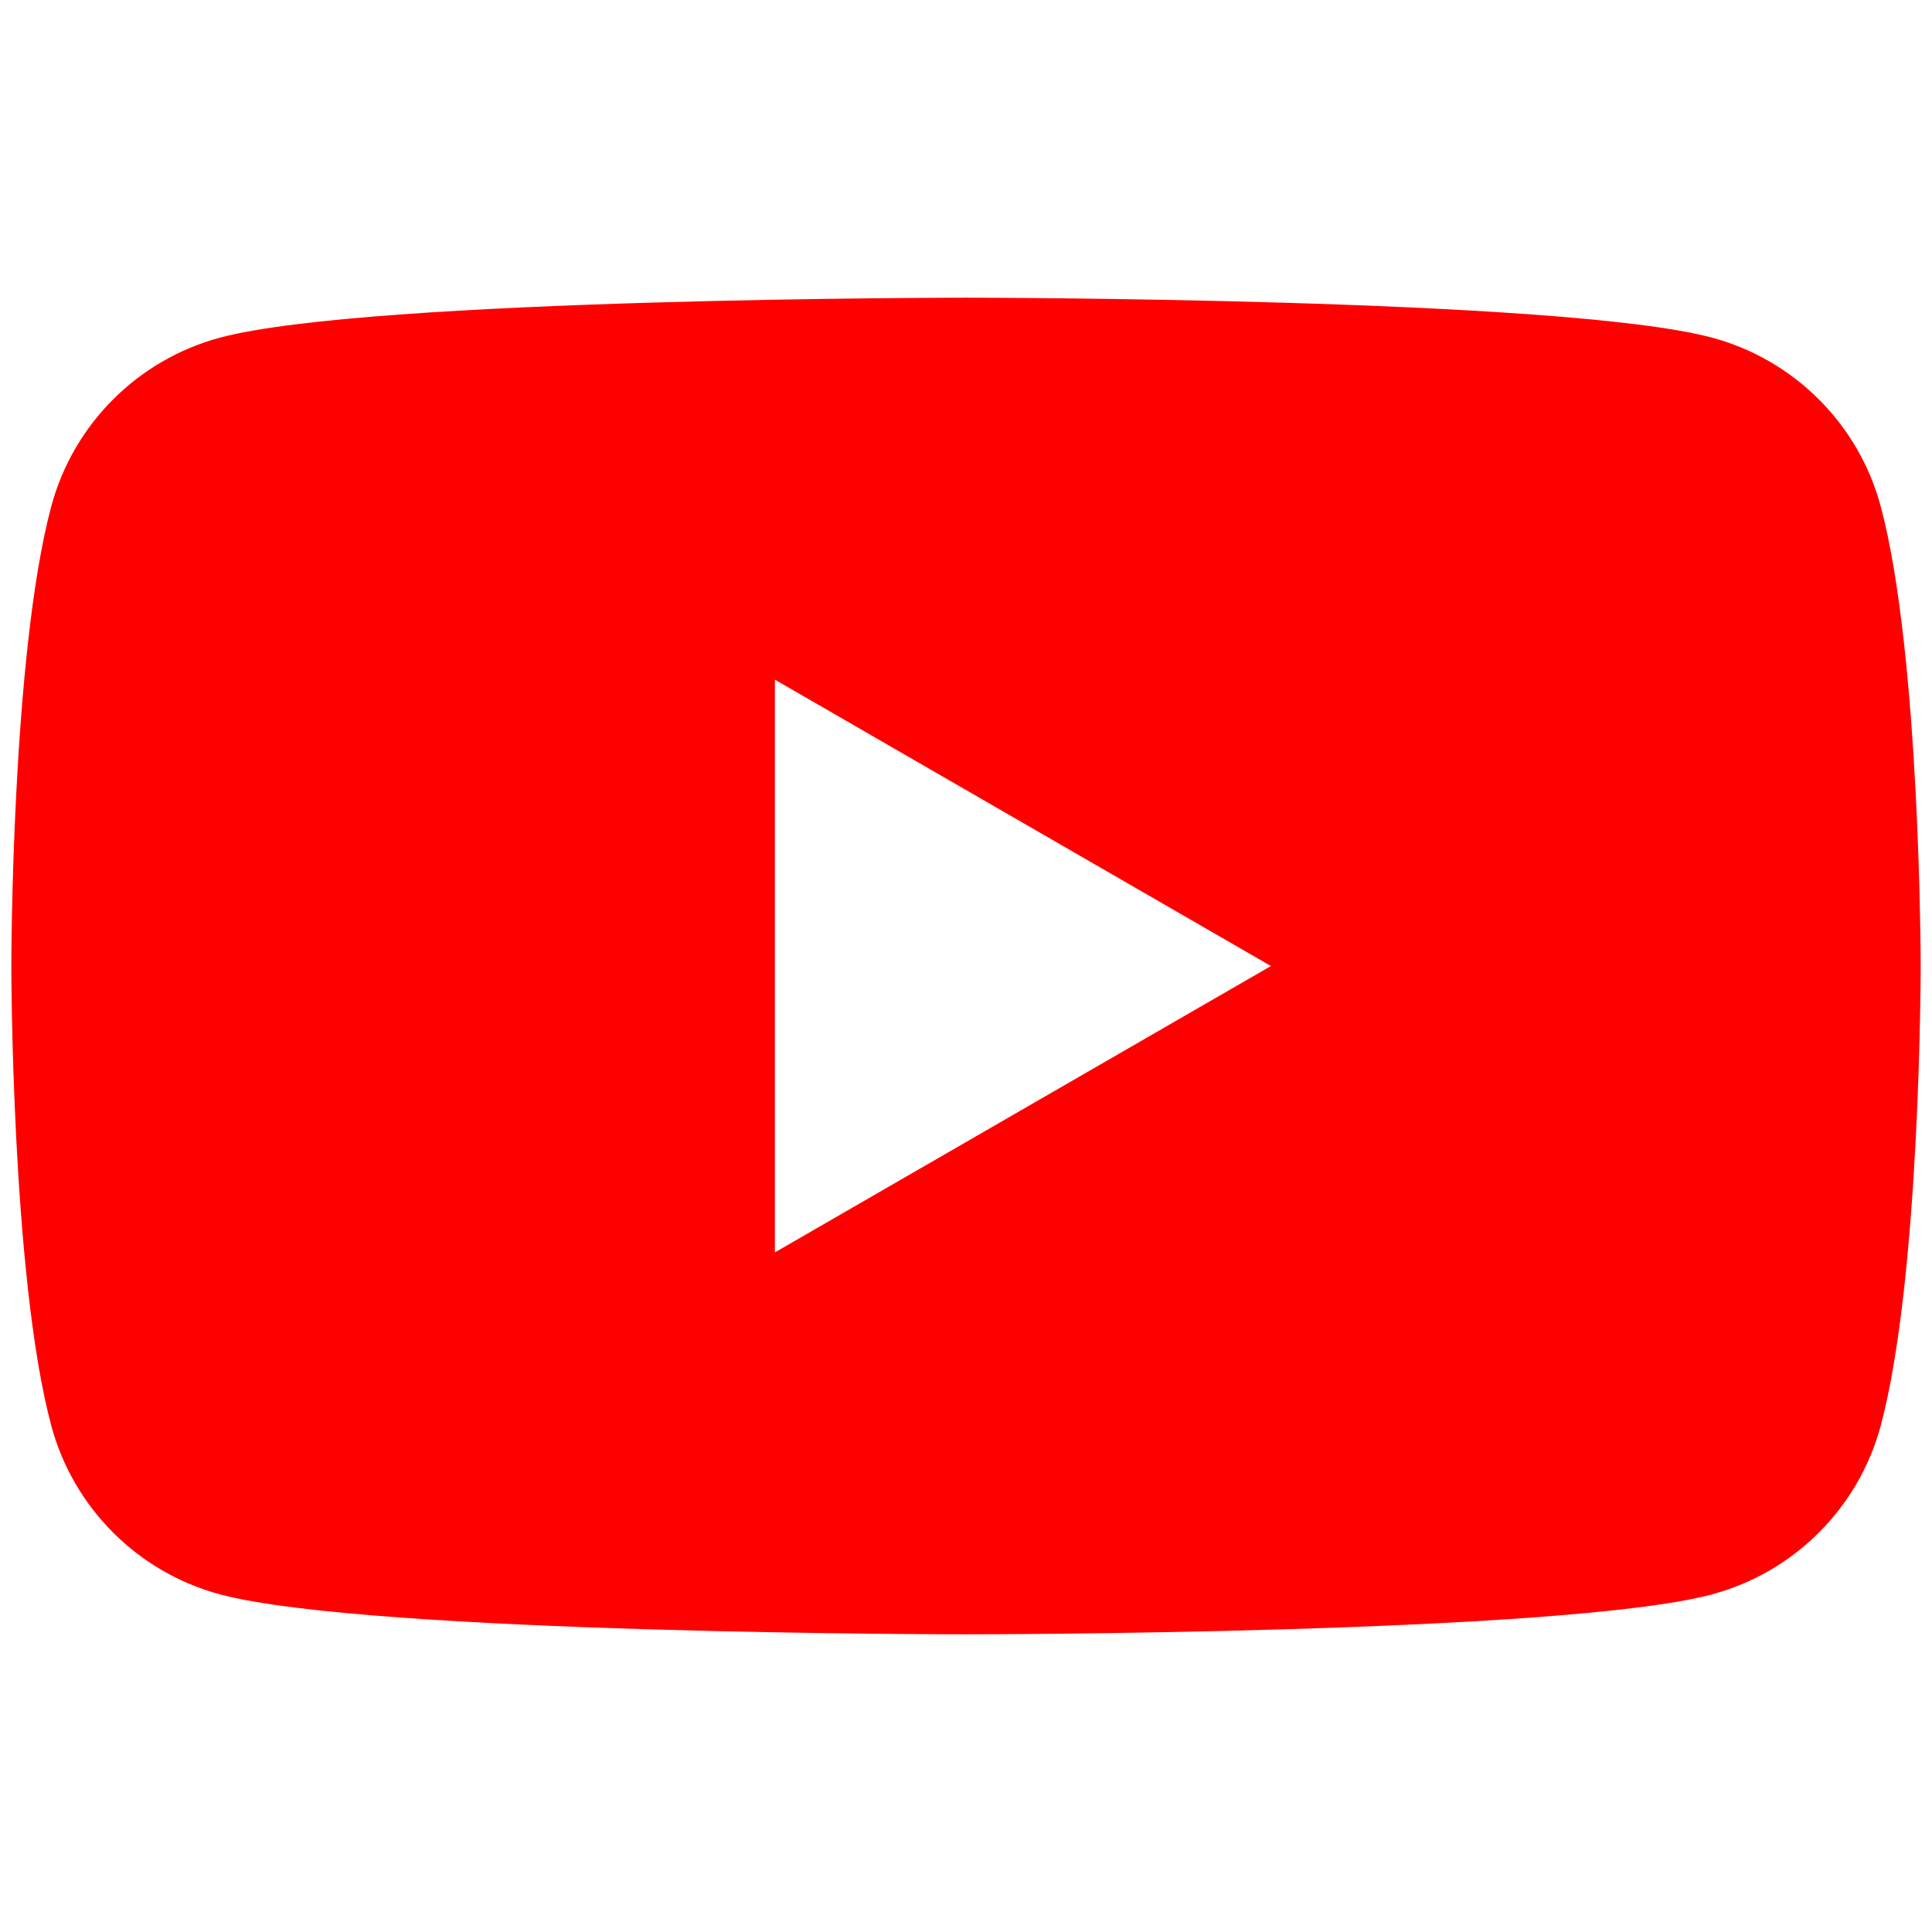
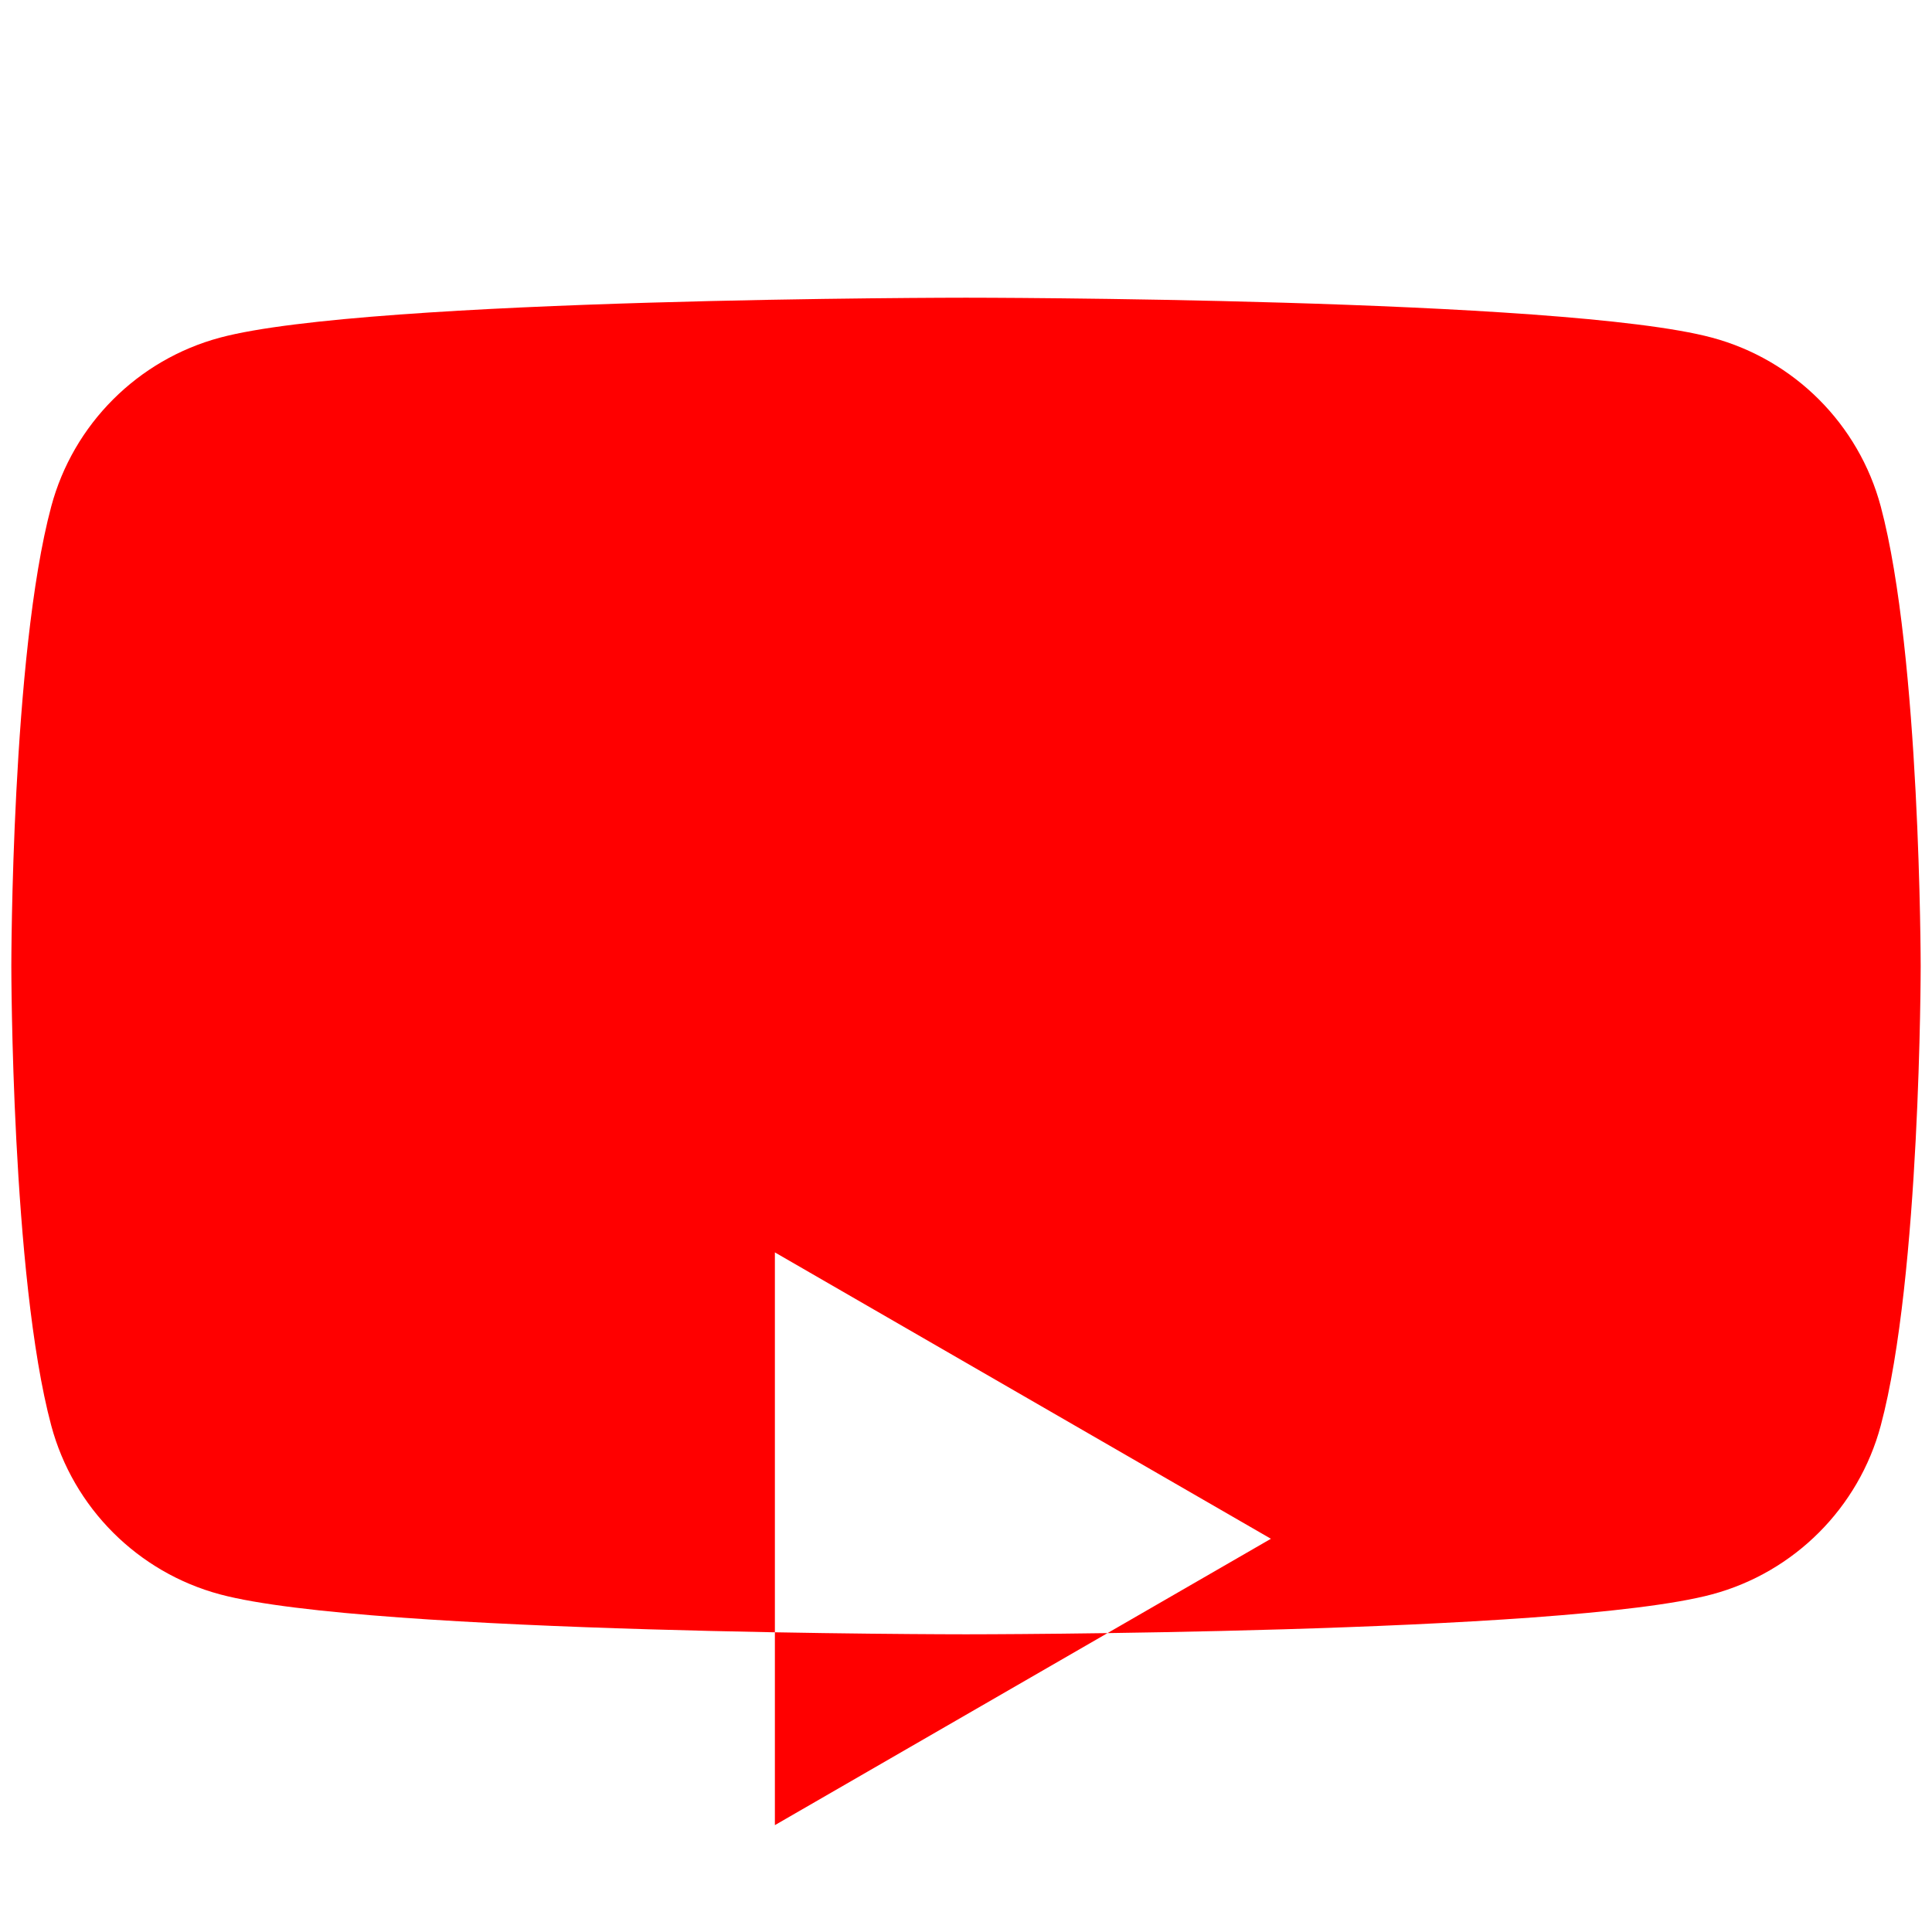
<svg xmlns="http://www.w3.org/2000/svg" version="1.1" viewBox="0 0 800 800">
  <g>
    <g id="Layer_1">
-       <path d="M778.778,209.7c-9.11-34.038-35.861-60.787-69.899-69.898-61.63-16.531-308.88-16.531-308.88-16.531,0,0-247.246,0-308.879,16.531-34.038,9.111-60.786,35.86-69.898,69.898C4.691,271.333,4.691,400,4.691,400c0,0,0,128.668,16.531,190.301,9.112,34.038,35.861,60.786,69.898,69.896,61.633,16.532,308.879,16.532,308.879,16.532,0,0,247.249,0,308.88-16.532,34.038-9.11,60.789-35.858,69.899-69.896,16.532-61.633,16.532-190.301,16.532-190.301,0,0-.066-128.667-16.532-190.3ZM320.862,518.59v-237.159l205.4,118.581-205.4,118.578Z" fill="red" />
+       <path d="M778.778,209.7c-9.11-34.038-35.861-60.787-69.899-69.898-61.63-16.531-308.88-16.531-308.88-16.531,0,0-247.246,0-308.879,16.531-34.038,9.111-60.786,35.86-69.898,69.898C4.691,271.333,4.691,400,4.691,400c0,0,0,128.668,16.531,190.301,9.112,34.038,35.861,60.786,69.898,69.896,61.633,16.532,308.879,16.532,308.879,16.532,0,0,247.249,0,308.88-16.532,34.038-9.11,60.789-35.858,69.899-69.896,16.532-61.633,16.532-190.301,16.532-190.301,0,0-.066-128.667-16.532-190.3ZM320.862,518.59l205.4,118.581-205.4,118.578Z" fill="red" />
    </g>
  </g>
</svg>